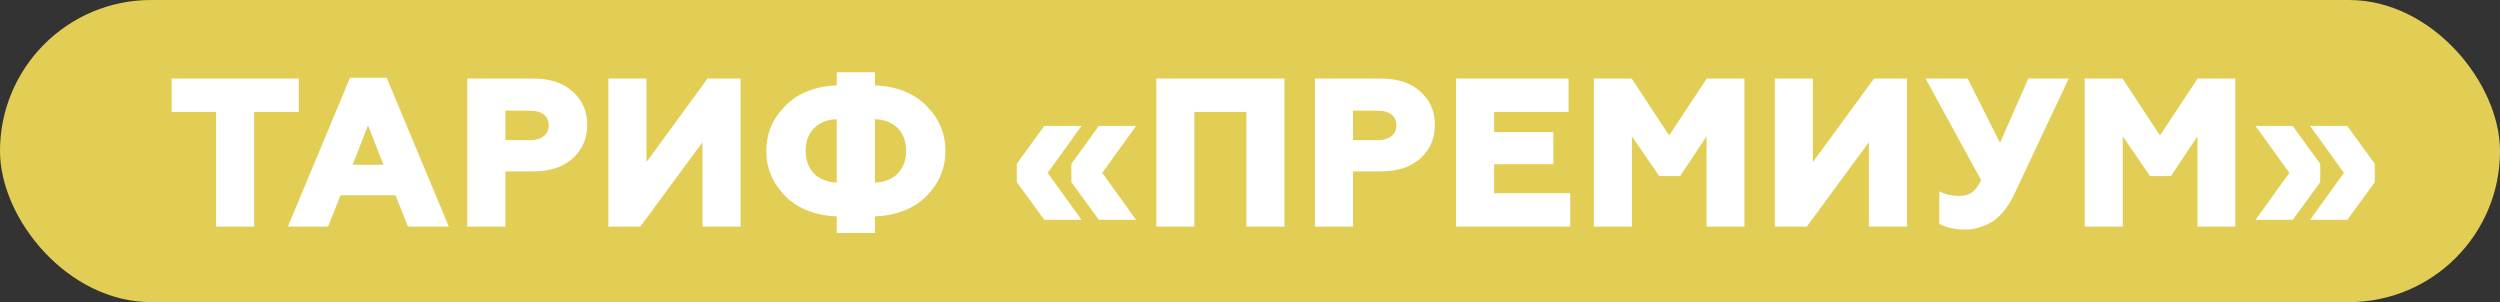
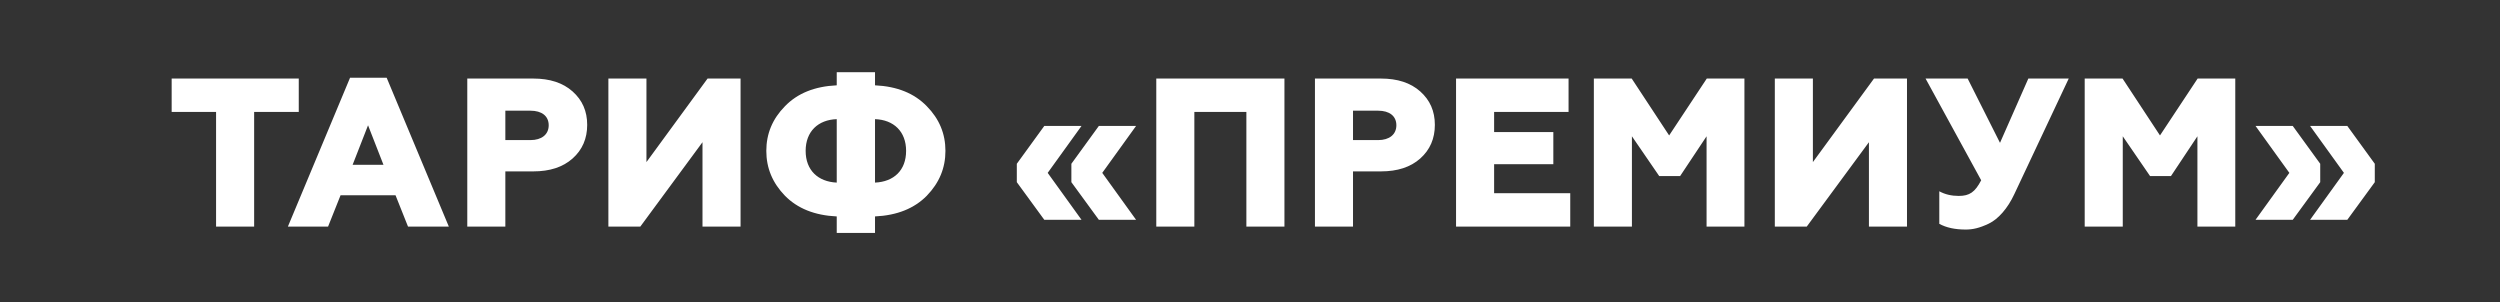
<svg xmlns="http://www.w3.org/2000/svg" width="331" height="40" viewBox="0 0 331 40" fill="none">
  <rect x="0" y="0" width="331" height="40" fill="#333333" stroke="none" />
-   <rect width="331" height="40" rx="20" fill="#E2CE55" />
  <path d="M33.648 30V14.824H39.556V10.4H22.728V14.824H28.608V30H33.648ZM43.437 30L45.089 25.856H52.369L54.021 30H59.425L51.193 10.288H46.349L38.117 30H43.437ZM48.729 16.588L50.773 21.824H46.685L48.729 16.588ZM66.908 30V22.692H70.604C72.788 22.692 74.524 22.132 75.812 20.984C77.1 19.836 77.744 18.352 77.744 16.532C77.744 14.712 77.1 13.256 75.812 12.108C74.524 10.96 72.788 10.4 70.604 10.4H61.868V30H66.908ZM66.908 14.656H70.24C71.724 14.656 72.648 15.356 72.648 16.588C72.648 17.82 71.696 18.548 70.24 18.548H66.908V14.656ZM84.778 30L93.01 18.828V30H98.05V10.4H93.682L85.59 21.46V10.4H80.55V30H84.778ZM115.852 30.84V28.656C118.792 28.516 121.06 27.592 122.712 25.912C124.364 24.204 125.176 22.244 125.176 19.976C125.176 17.708 124.364 15.748 122.712 14.068C121.06 12.36 118.792 11.436 115.852 11.296V9.56H110.784V11.296C107.844 11.436 105.576 12.36 103.924 14.068C102.272 15.748 101.46 17.708 101.46 19.976C101.46 22.244 102.272 24.204 103.924 25.912C105.576 27.592 107.844 28.516 110.784 28.656V30.84H115.852ZM110.784 24.176C108.32 24.064 106.668 22.552 106.668 19.976C106.668 17.4 108.32 15.86 110.784 15.776V24.176ZM115.852 15.776C118.316 15.86 119.968 17.4 119.968 19.976C119.968 22.552 118.344 24.064 115.852 24.176V15.776ZM143.194 29.104L138.714 22.888L143.194 16.672H138.266L134.626 21.684V24.12L138.266 29.104H143.194ZM150.418 29.104L145.938 22.888L150.418 16.672H145.49L141.85 21.684V24.12L145.49 29.104H150.418ZM158.132 30V14.824H165.02V30H170.06V10.4H153.092V30H158.132ZM179.139 30V22.692H182.835C185.019 22.692 186.755 22.132 188.043 20.984C189.331 19.836 189.975 18.352 189.975 16.532C189.975 14.712 189.331 13.256 188.043 12.108C186.755 10.96 185.019 10.4 182.835 10.4H174.099V30H179.139ZM179.139 14.656H182.471C183.955 14.656 184.879 15.356 184.879 16.588C184.879 17.82 183.927 18.548 182.471 18.548H179.139V14.656ZM207.901 30V25.576H197.821V21.74H205.661V17.484H197.821V14.824H207.677V10.4H192.781V30H207.901ZM216.066 30V18.044L219.678 23.308H222.45L225.95 18.044V30H230.962V10.4H225.978L220.994 17.932L216.038 10.4H211.026V30H216.066ZM239.214 30L247.446 18.828V30H252.486V10.4H248.118L240.026 21.46V10.4H234.986V30H239.214ZM260.264 30.392C261.188 30.392 262.084 30.196 263.316 29.608C264.548 29.02 265.808 27.62 266.704 25.688L273.9 10.4H268.552L264.8 18.912L260.516 10.4H254.944L262.308 23.868C261.496 25.436 260.768 25.94 259.34 25.94C258.388 25.94 257.52 25.744 256.764 25.324V29.636C257.688 30.14 258.836 30.392 260.264 30.392ZM281.054 30V18.044L284.666 23.308H287.438L290.938 18.044V30H295.95V10.4H290.966L285.982 17.932L281.026 10.4H276.014V30H281.054ZM303.558 29.104L307.198 24.12V21.684L303.558 16.672H298.63L303.11 22.888L298.63 29.104H303.558ZM310.782 29.104L314.422 24.12V21.684L310.782 16.672H305.854L310.334 22.888L305.854 29.104H310.782Z" fill="white" />
</svg>